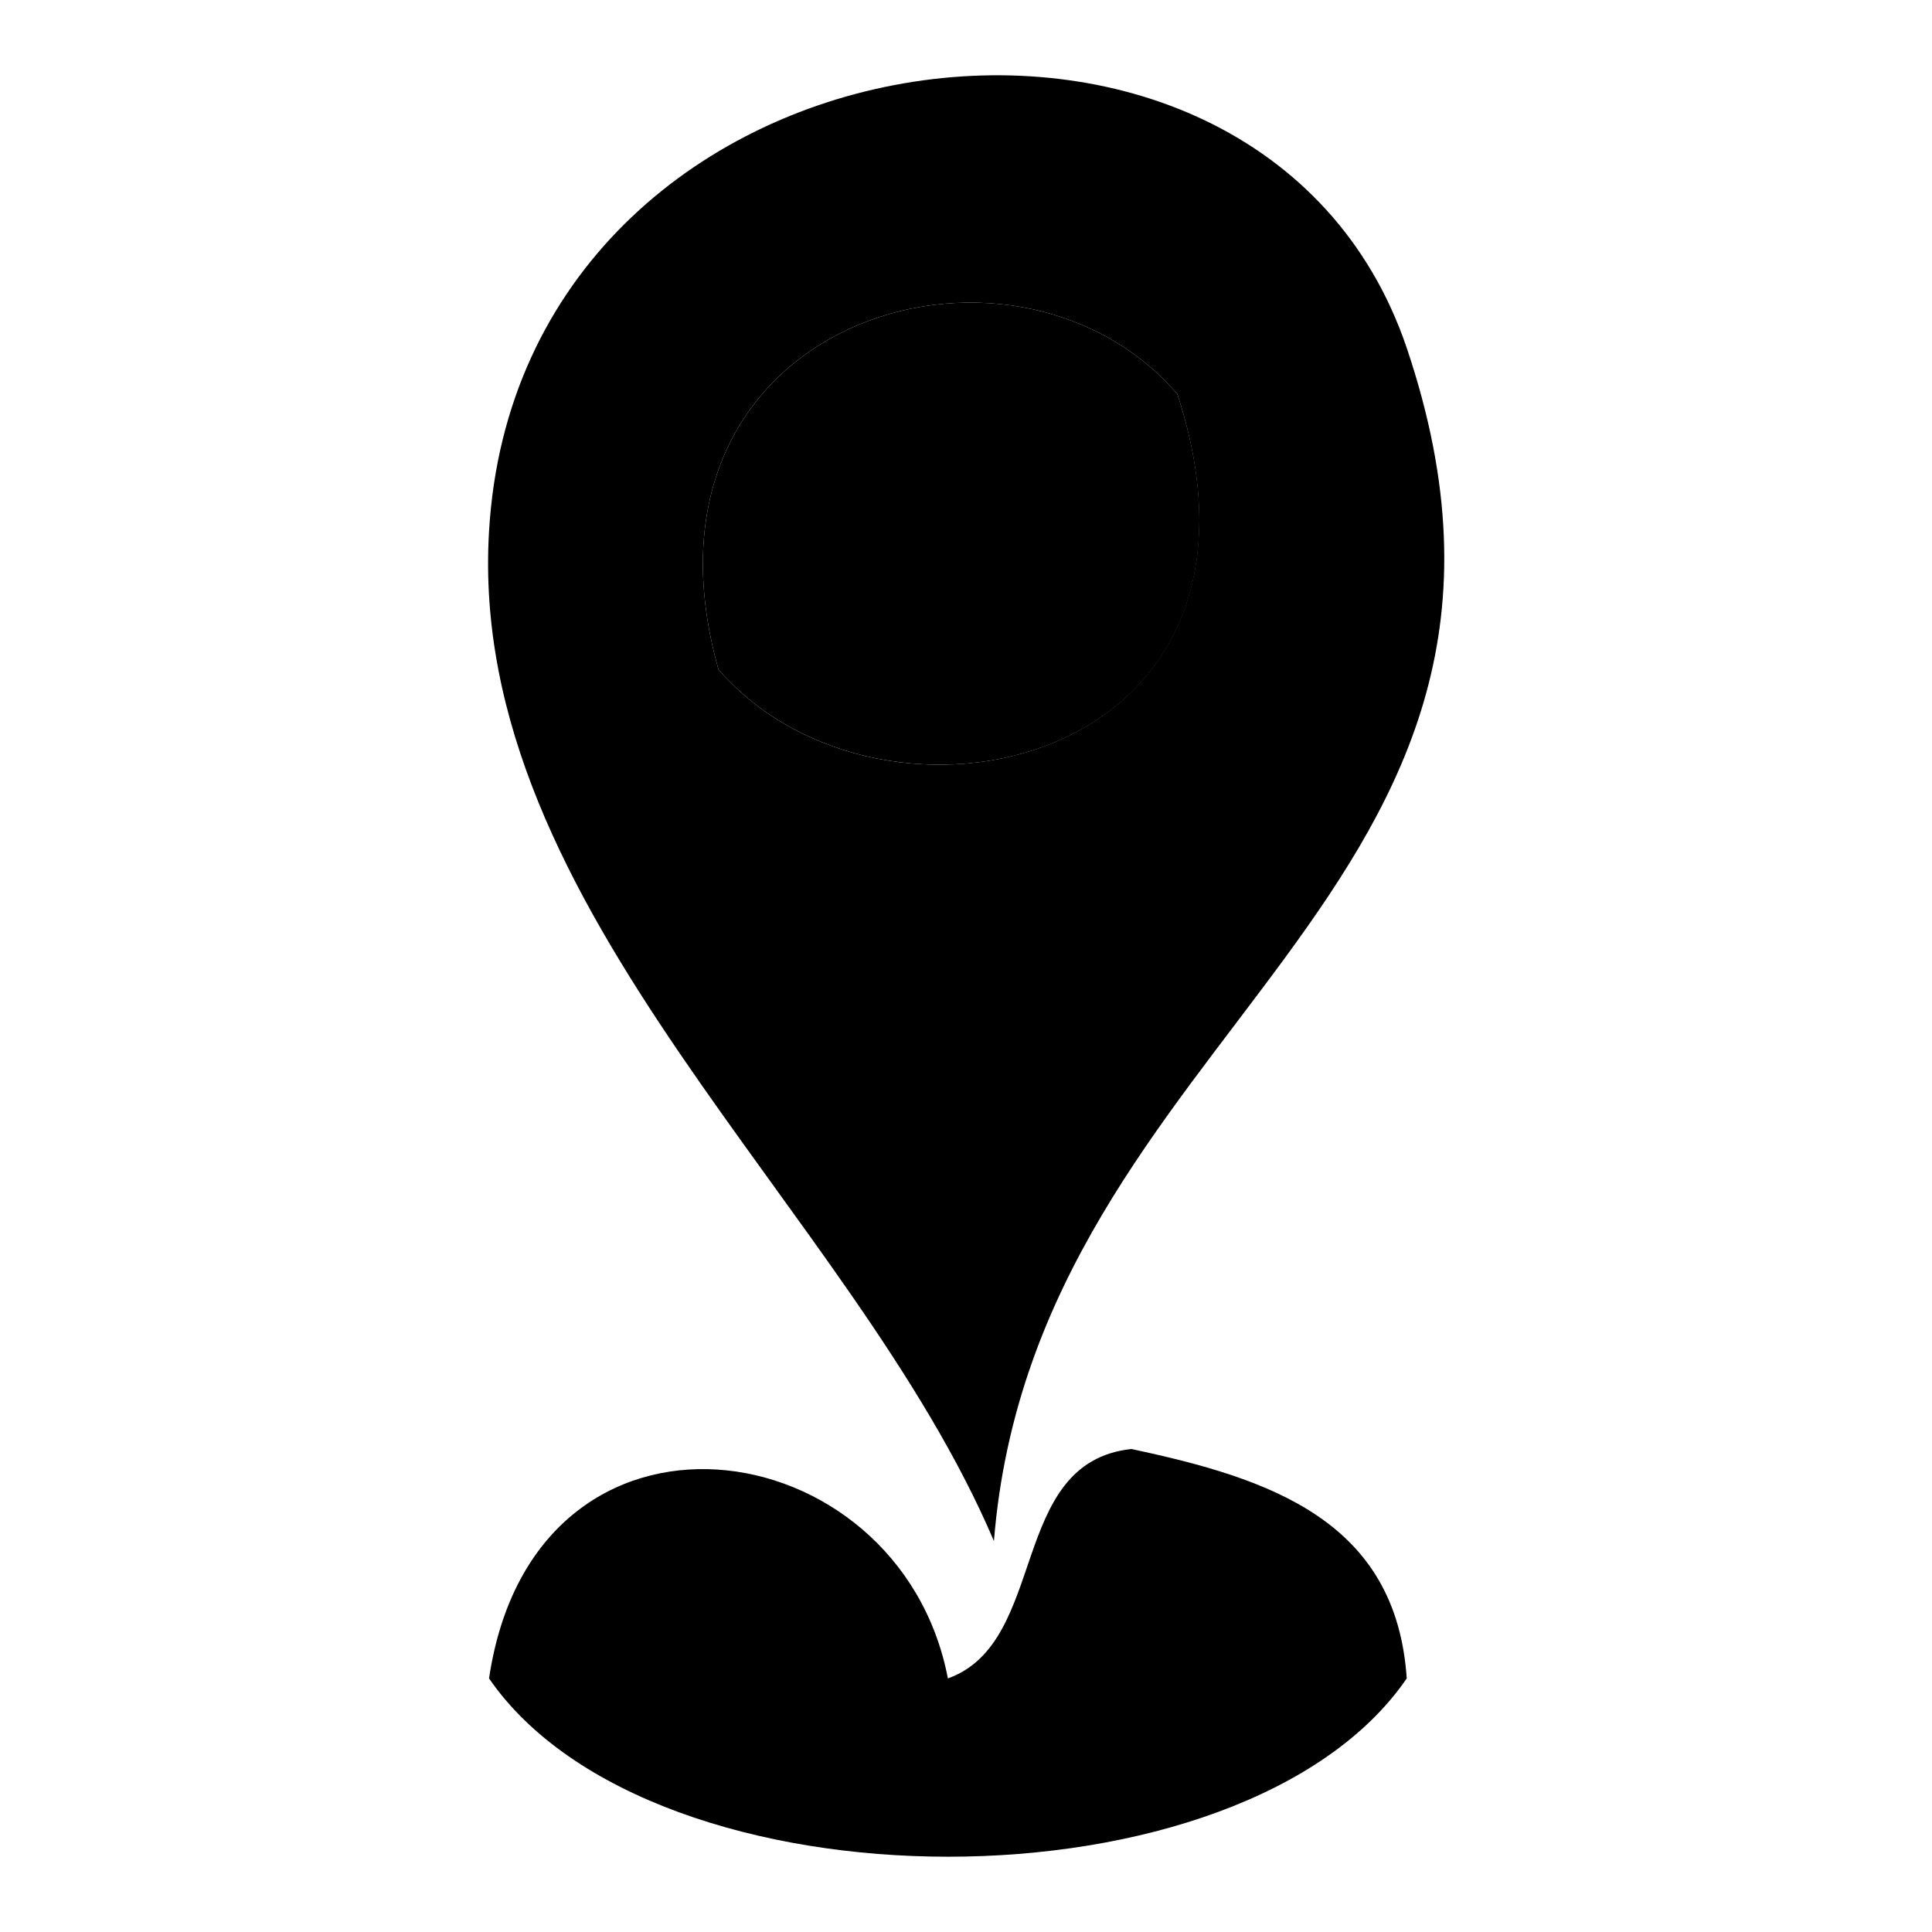
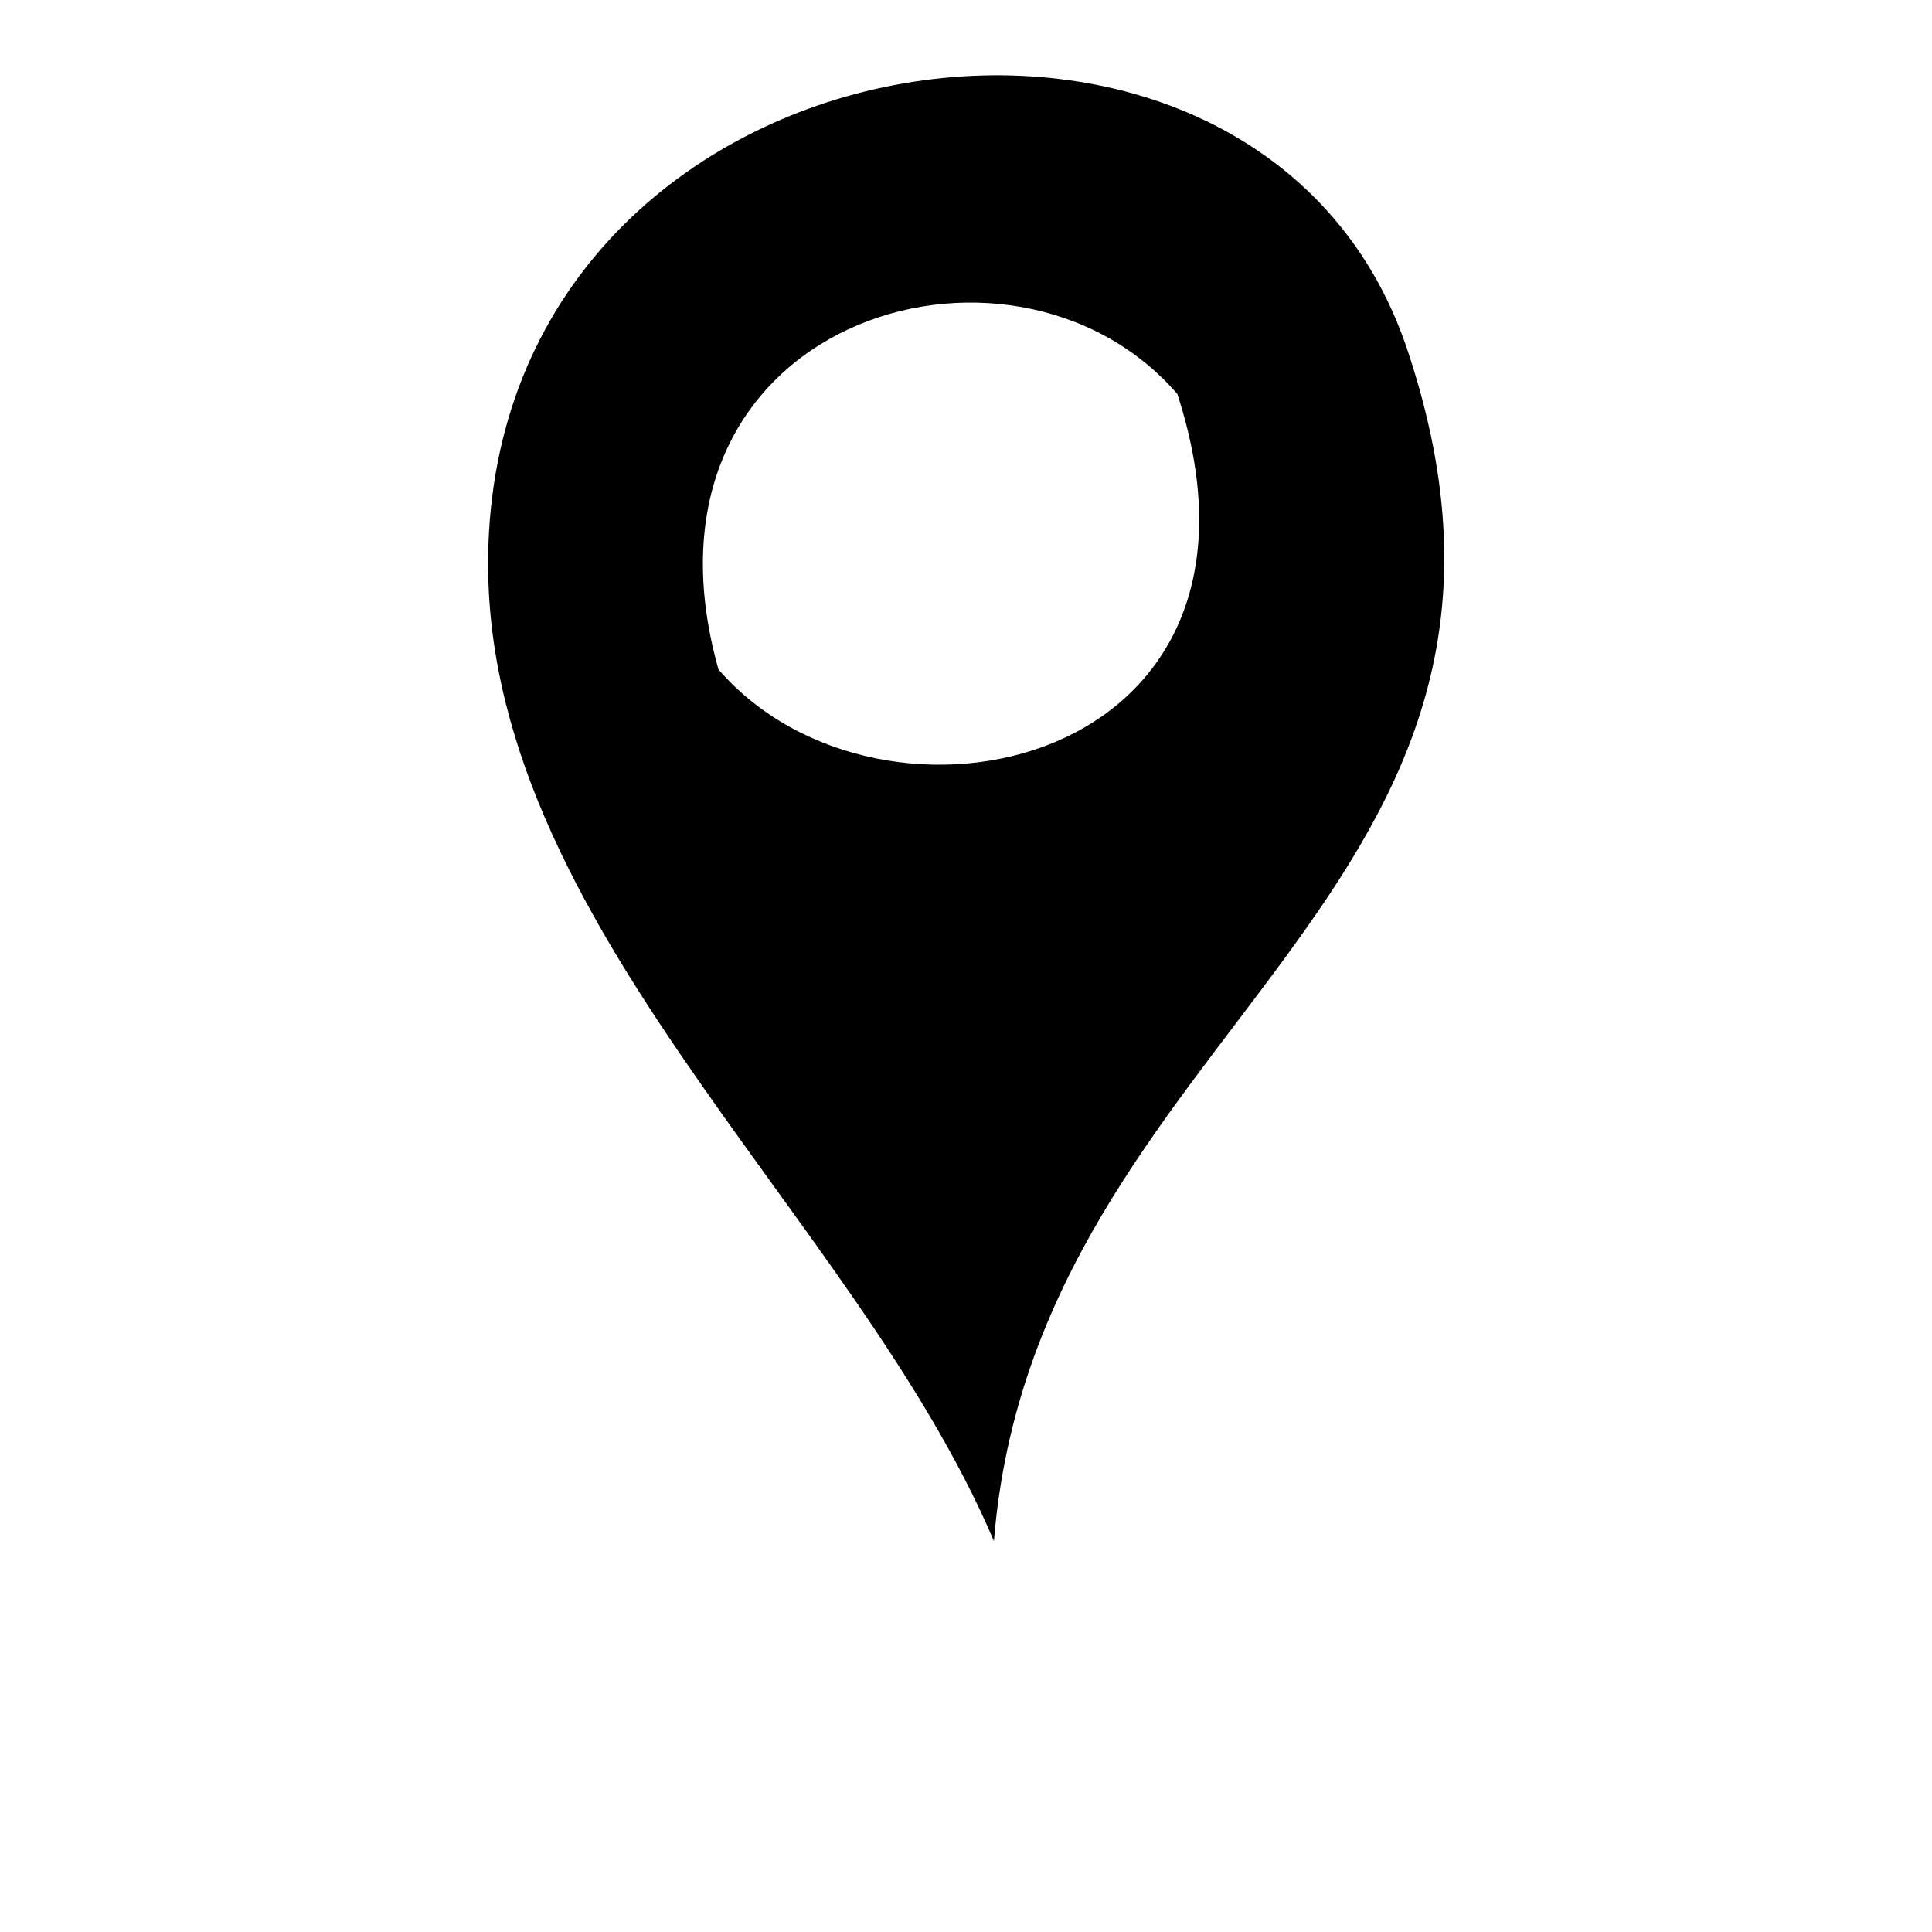
<svg xmlns="http://www.w3.org/2000/svg" version="1.1" x="0px" y="0px" viewBox="0 0 256 256" enable-background="new 0 0 256 256" xml:space="preserve">
  <g>
    <g>
      <path fill="#000000" d="M131.7,204.2C112.9,160,61.8,120.7,64.8,70.4c4-68.3,102.1-81.9,121.6-24.3C210.9,118.8,137.2,136.1,131.7,204.2L131.7,204.2z M95.2,88.7c21.6,25,76.9,12.9,60.8-36.5C134,26.8,82.2,42.5,95.2,88.7z" />
-       <path fill="#000000" d="M156,52.2c16.2,49.4-39.2,61.5-60.8,36.5C82.2,42.5,134,26.8,156,52.2z" />
-       <path fill="#000000" d="M125.6,222.4c13.4-4.8,7.9-28.6,24.3-30.4c18.4,3.9,35.1,9.5,36.5,30.4c-21.6,31.5-99.9,31.5-121.6,0C70.8,182,119.2,189,125.6,222.4L125.6,222.4z" />
    </g>
  </g>
</svg>